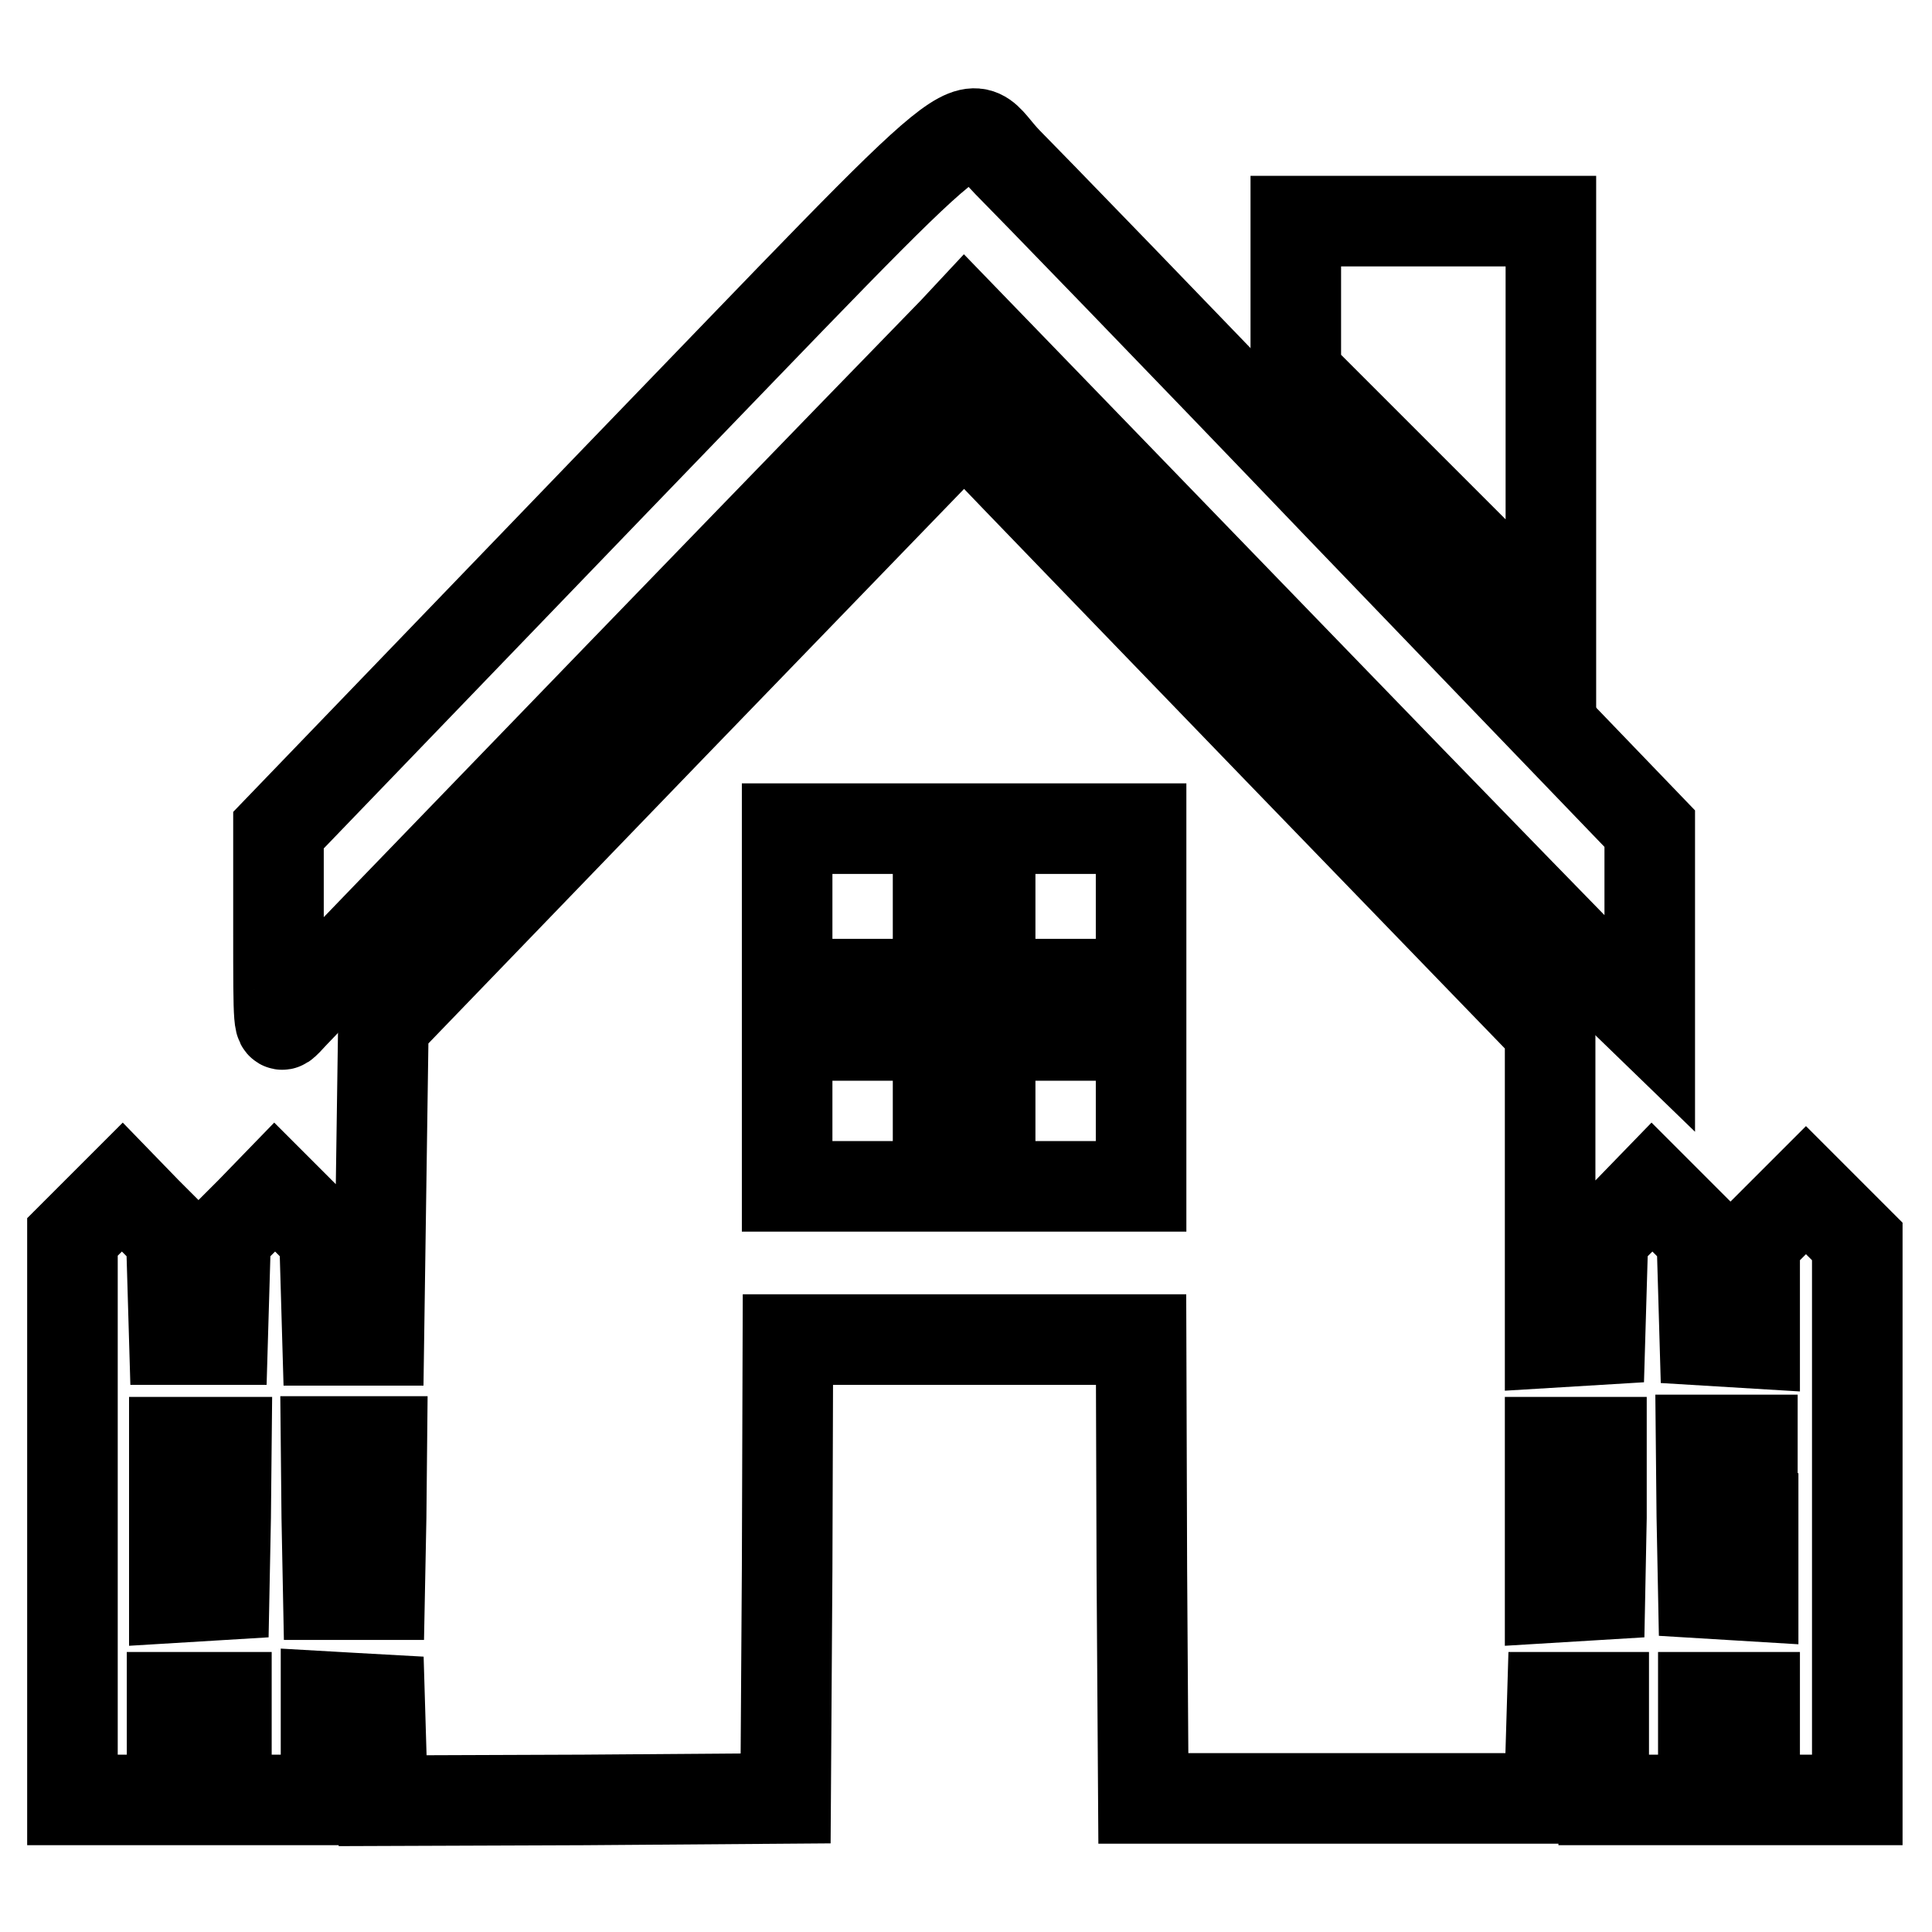
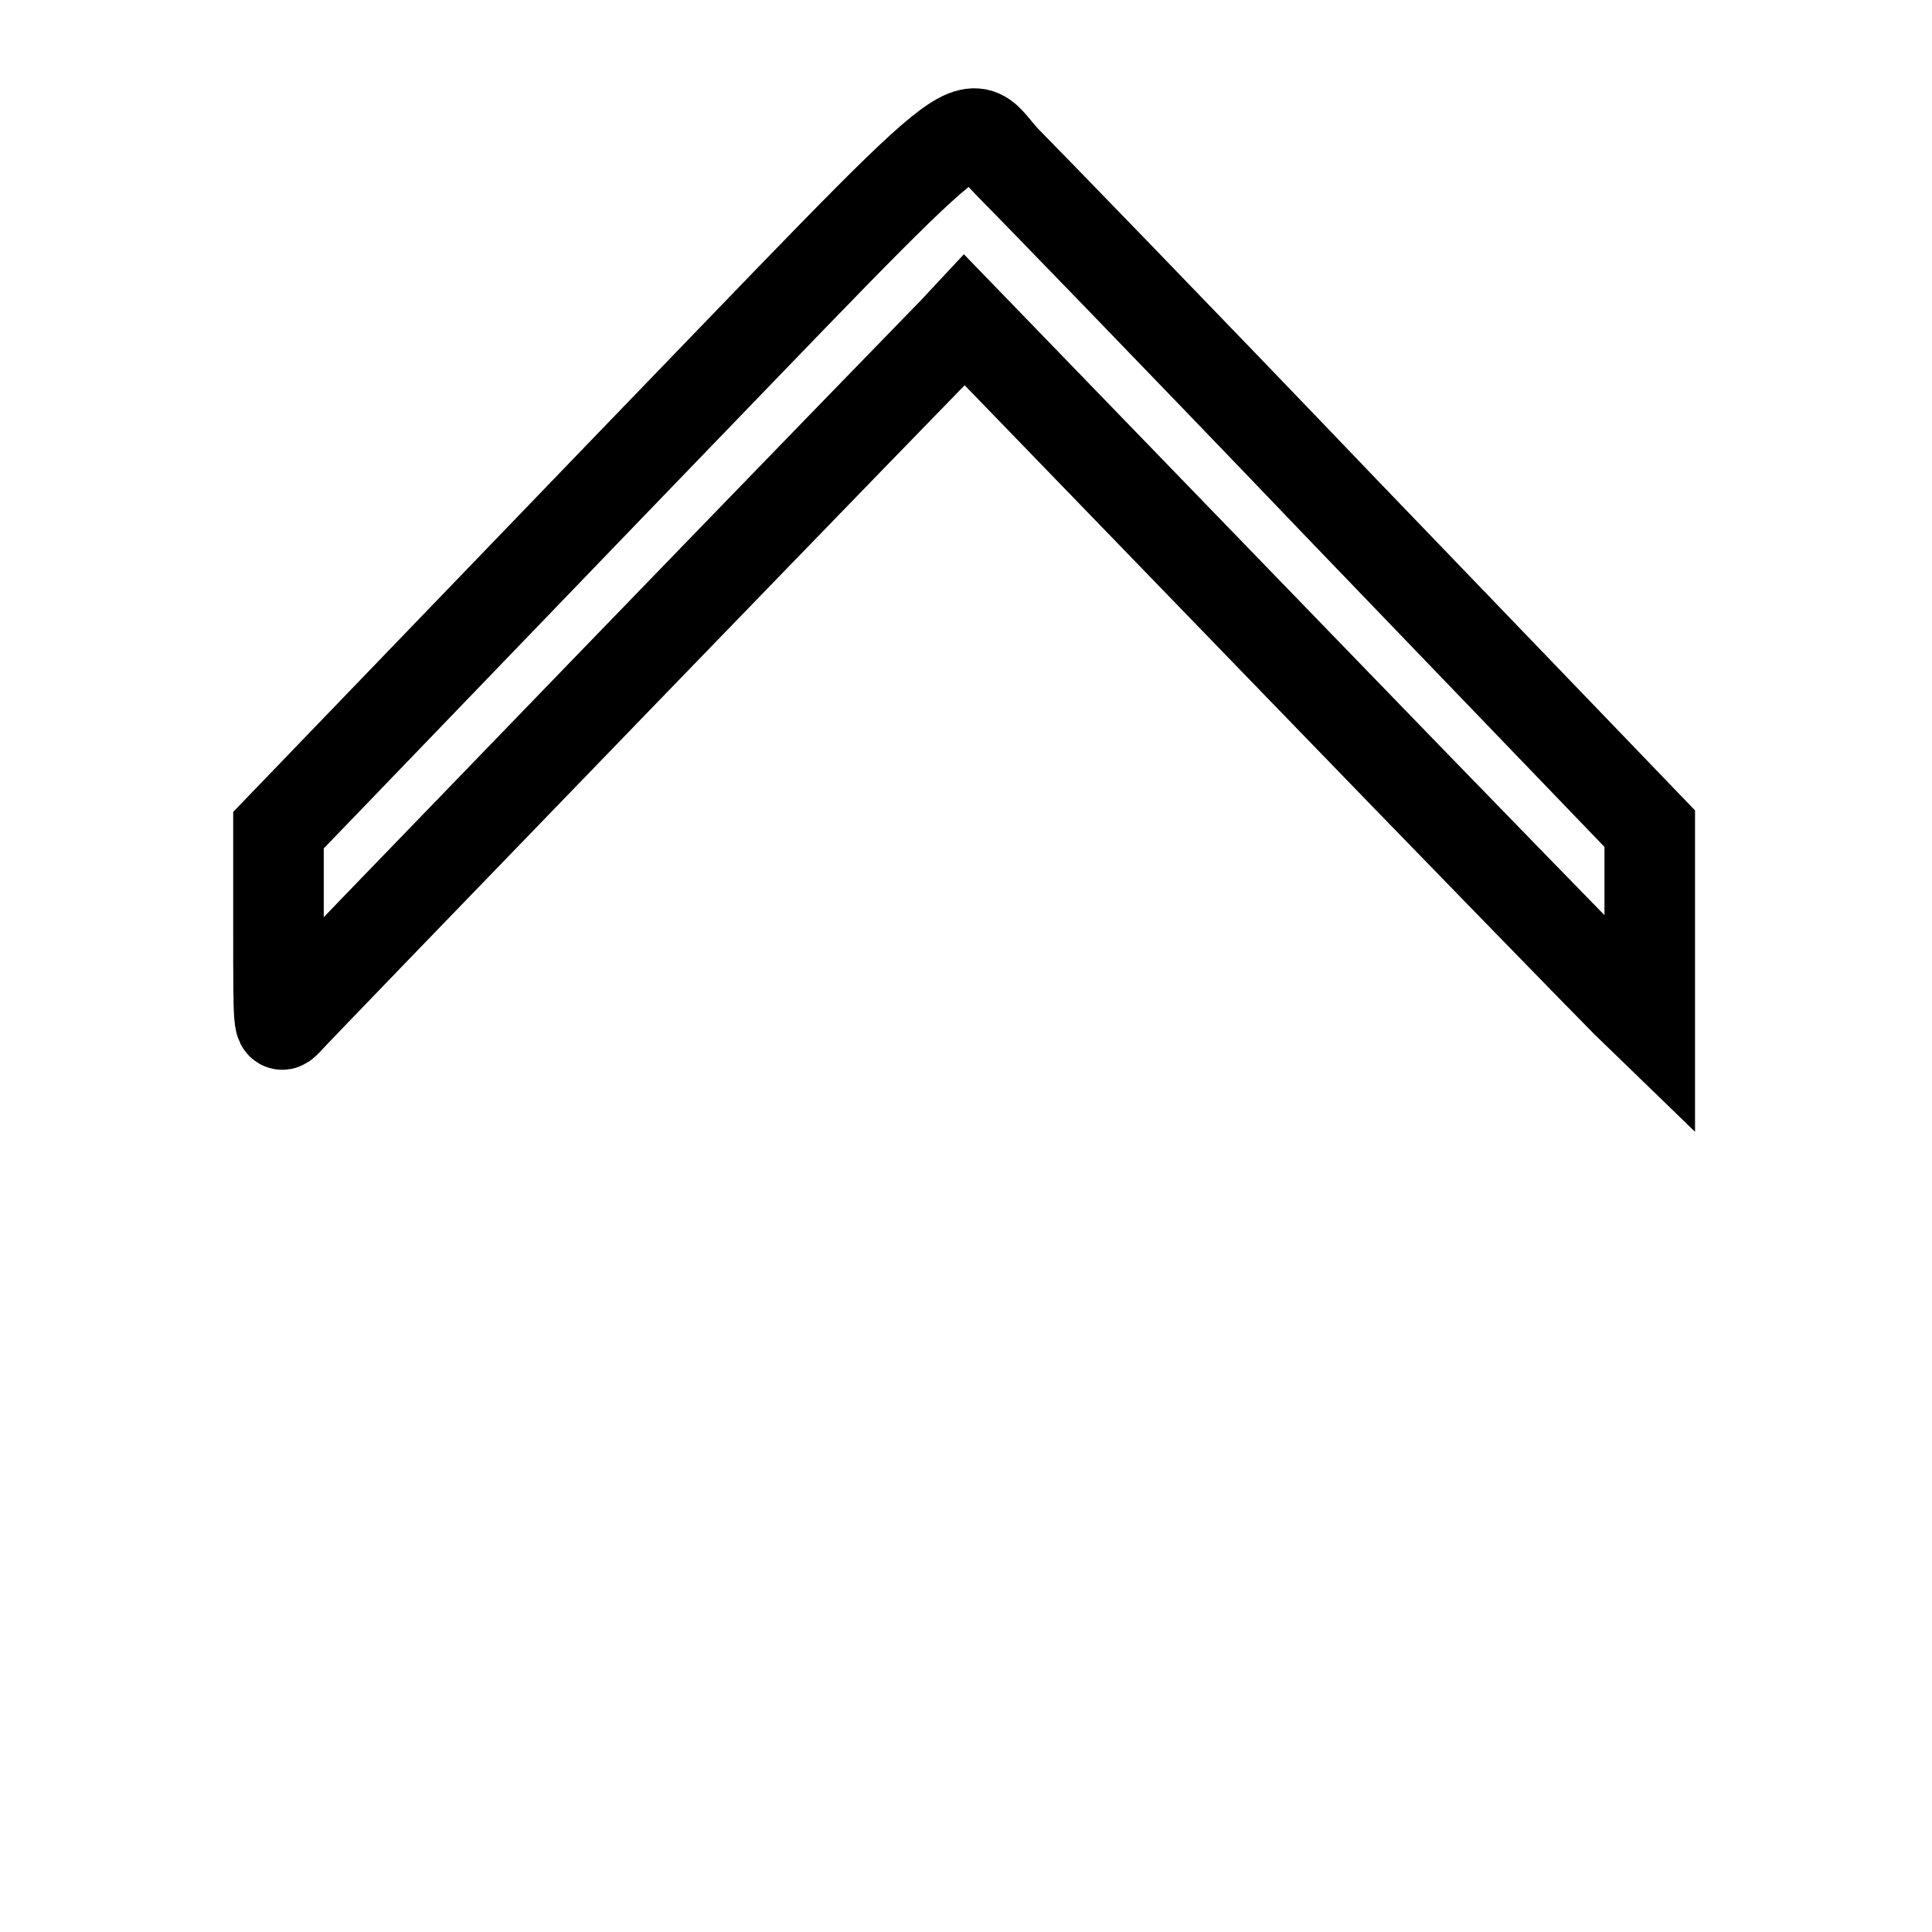
<svg xmlns="http://www.w3.org/2000/svg" version="1.1" x="0px" y="0px" viewBox="0 0 256 256" enable-background="new 0 0 256 256" xml:space="preserve">
  <g>
    <g>
      <g>
        <path stroke-width="12" fill-opacity="0" stroke="#000000" d="M81.4,63.8L36.9,110v13.2c0,12.9,0,13.2,1,12.2c0.5-0.6,20.3-21.1,44-45.6c23.7-24.5,43.7-45.1,44.5-45.9l1.4-1.5L170,86c23.2,24,43.7,45,45.4,46.7l3.2,3.1v-13v-13L178,67.6c-22.3-23.3-42.4-44-44.5-46.1C127.2,15.1,133.1,10.3,81.4,63.8z" />
-         <path stroke-width="12" fill-opacity="0" stroke="#000000" d="M171.7,39.4v10.1l16.9,16.9l16.9,16.9v-27v-27h-16.9h-16.9V39.4L171.7,39.4z" />
-         <path stroke-width="12" fill-opacity="0" stroke="#000000" d="M89.3,95.9l-38.5,39.9l-0.3,20.9l-0.3,20.9h-3.4h-3.4l-0.2-6.9l-0.2-6.8l-3.3-3.3l-3.3-3.3l-3.2,3.3l-3.3,3.3l-0.2,6.8l-0.2,6.8h-3.2h-3.2l-0.2-6.8l-0.2-6.8l-3.3-3.3l-3.2-3.3l-3.3,3.3l-3.3,3.3v37.3v37.3h6.6h6.6v-6.8v-6.8h3.4H30v6.8v6.8h6.6h6.6v-6.8v-6.9l3.5,0.2l3.6,0.2l0.2,6.7l0.2,6.7l26.7-0.1l26.7-0.2l0.2-30.4l0.1-30.4h23.4h23.4l0.1,30.4l0.2,30.4h26.9h26.9l0.2-6.7l0.2-6.7h3.4h3.4v6.8v6.8h6.6h6.6v-6.8v-6.8h3.4h3.4v6.8v6.8h6.8h6.8v-37v-37l-3.4-3.4l-3.4-3.4l-3.4,3.4l-3.4,3.4v6.8v6.7l-3.3-0.2l-3.3-0.2l-0.2-6.9l-0.2-6.8l-3.3-3.3l-3.3-3.3l-3.2,3.3l-3.3,3.3l-0.2,6.8l-0.2,6.8l-3.3,0.2l-3.3,0.2v-20.7v-20.7l-35.9-37.1c-19.7-20.4-37.2-38.5-38.8-40.2l-3-3L89.3,95.9z M124.3,120.1v10.3h-10h-10v-10.3v-10.3h10h10V120.1z M151.2,120.1v10.3h-10h-10v-10.3v-10.3h10h10V120.1z M124.3,147.2v10h-10h-10v-10v-10h10h10V147.2z M151.2,147.2v10h-10h-10v-10v-10h10h10V147.2z M29.9,201.1l-0.2,10.2l-3.3,0.2l-3.3,0.2v-10.3v-10.3h3.4H30L29.9,201.1z M50.5,201.1l-0.2,10.2h-3.4h-3.4l-0.2-10.2l-0.1-10.1h3.7h3.7L50.5,201.1z M212.2,201.1l-0.2,10.2l-3.3,0.2l-3.3,0.2v-10.3v-10.3h3.4h3.4L212.2,201.1z M232.3,201.2v10.3l-3.3-0.2l-3.3-0.2l-0.2-10.2l-0.1-10.1h3.4h3.4V201.2L232.3,201.2z" />
      </g>
    </g>
  </g>
</svg>